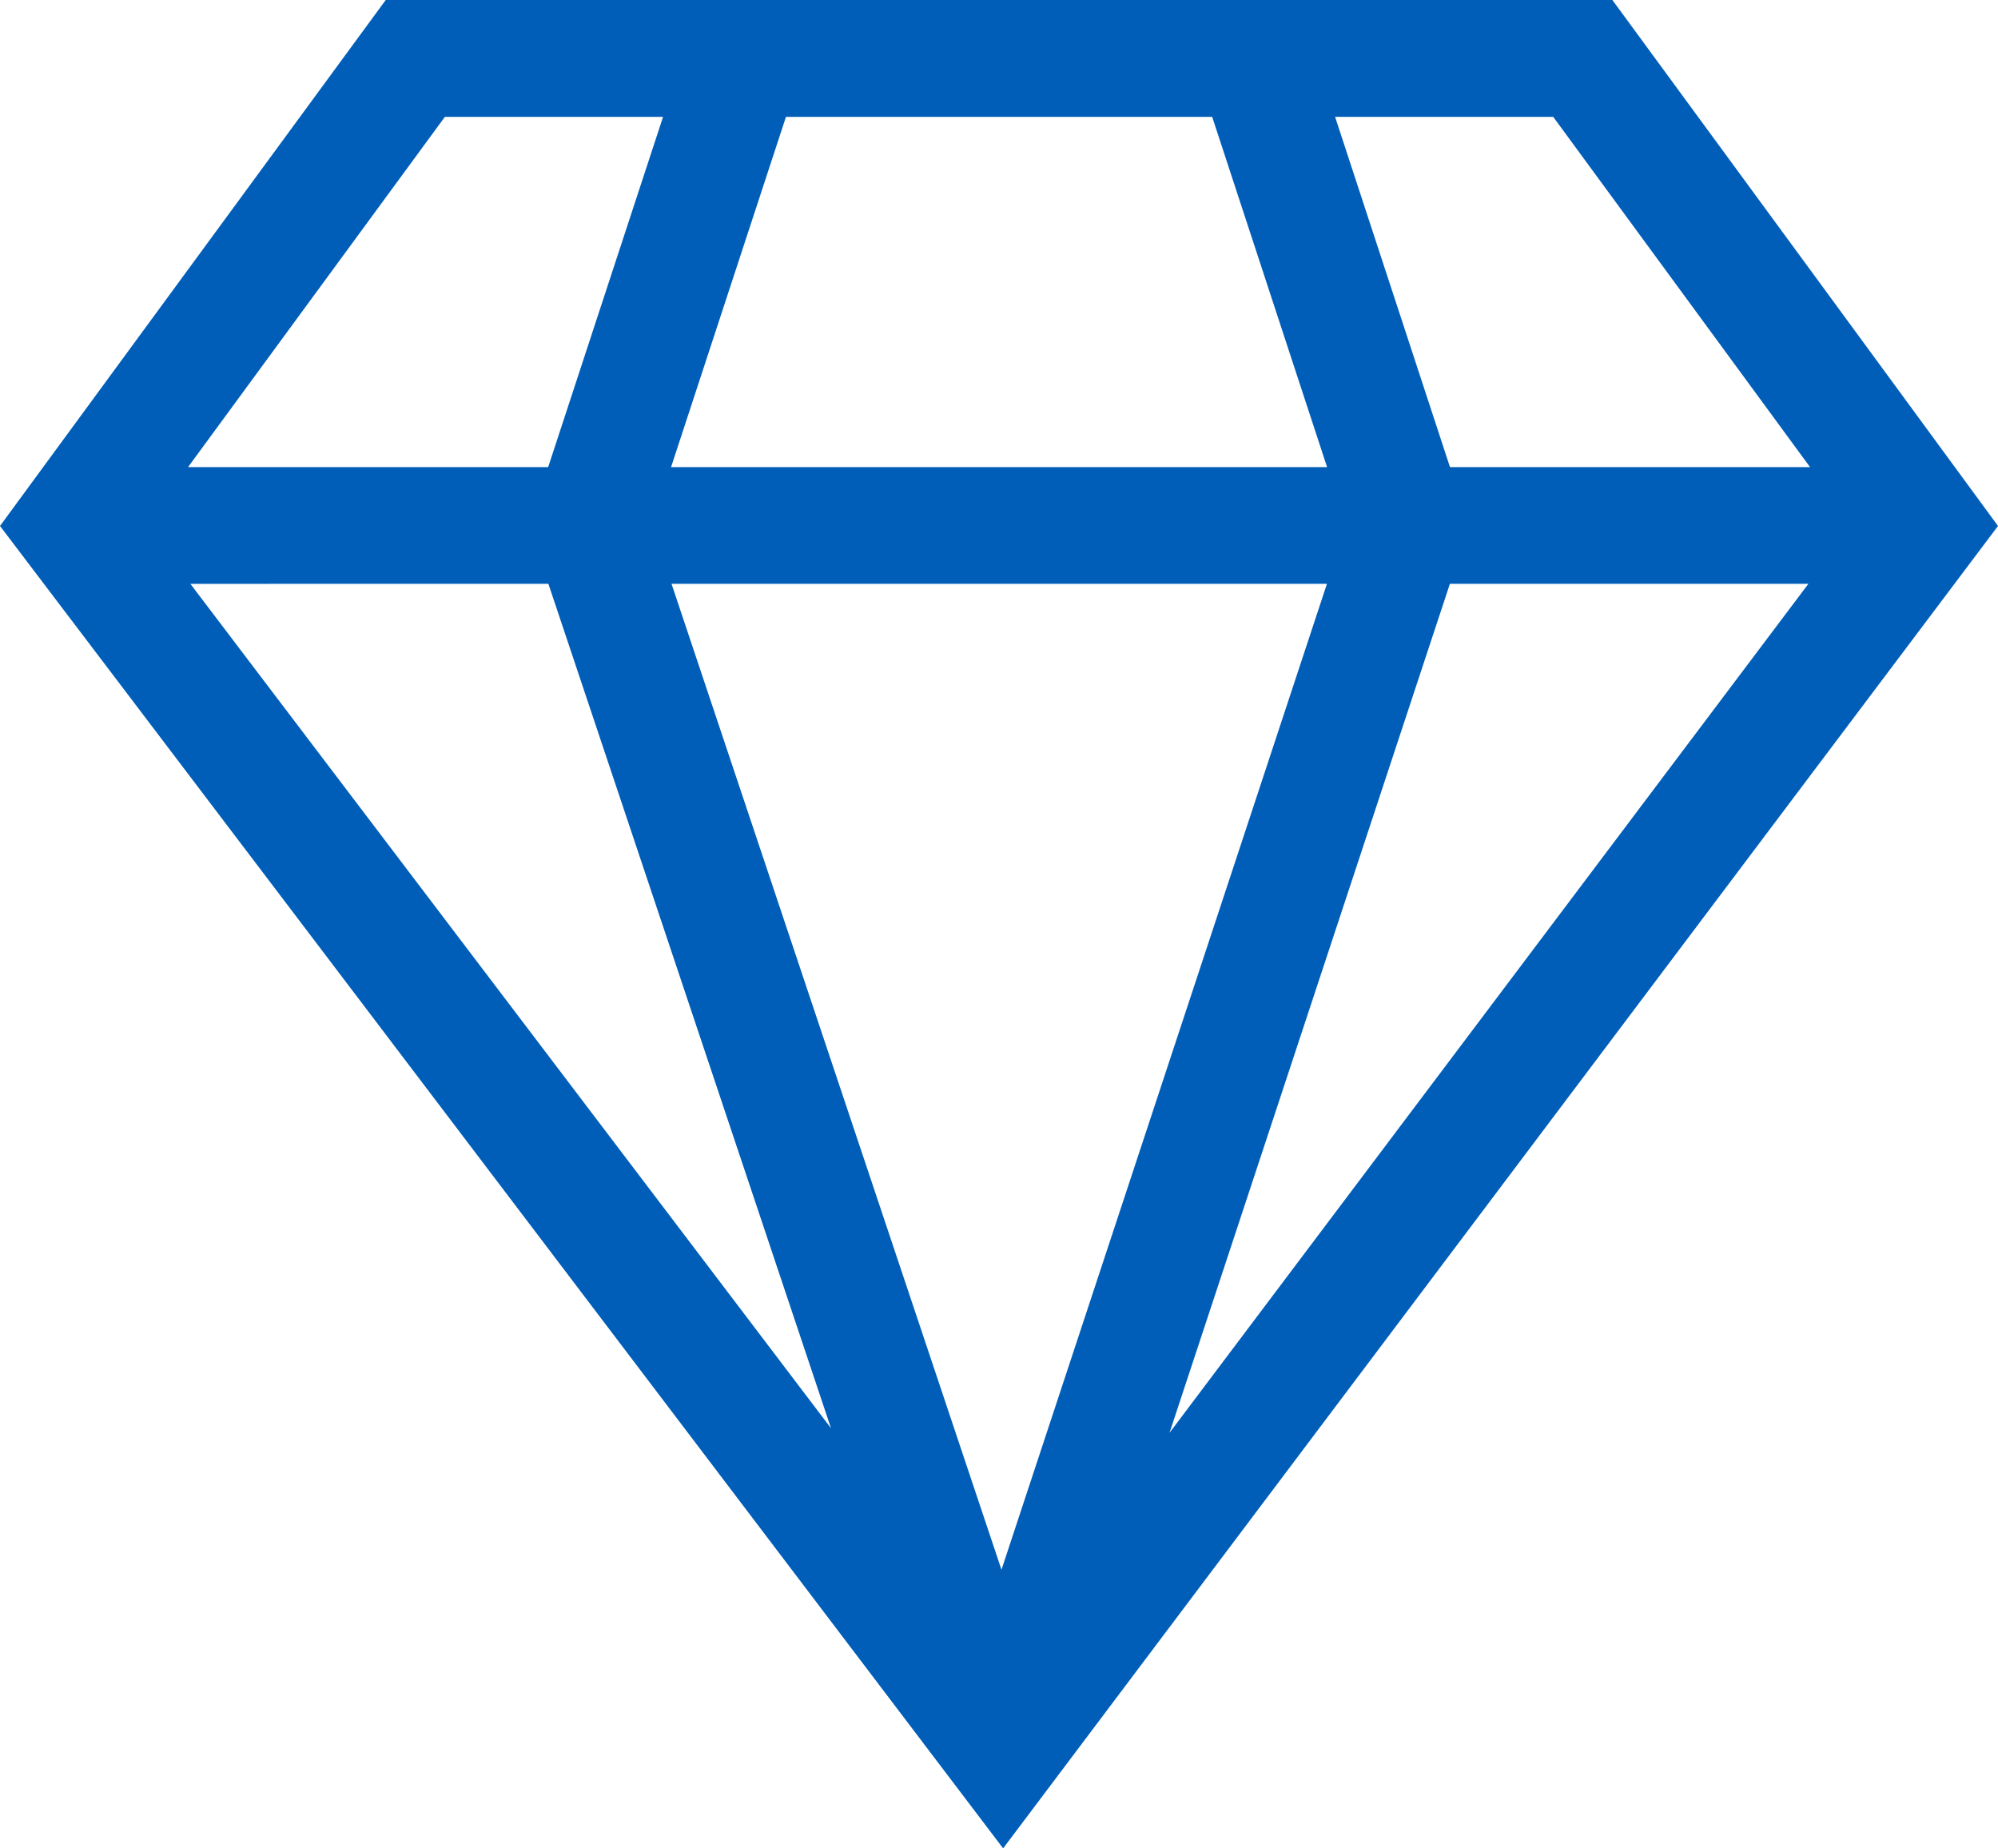
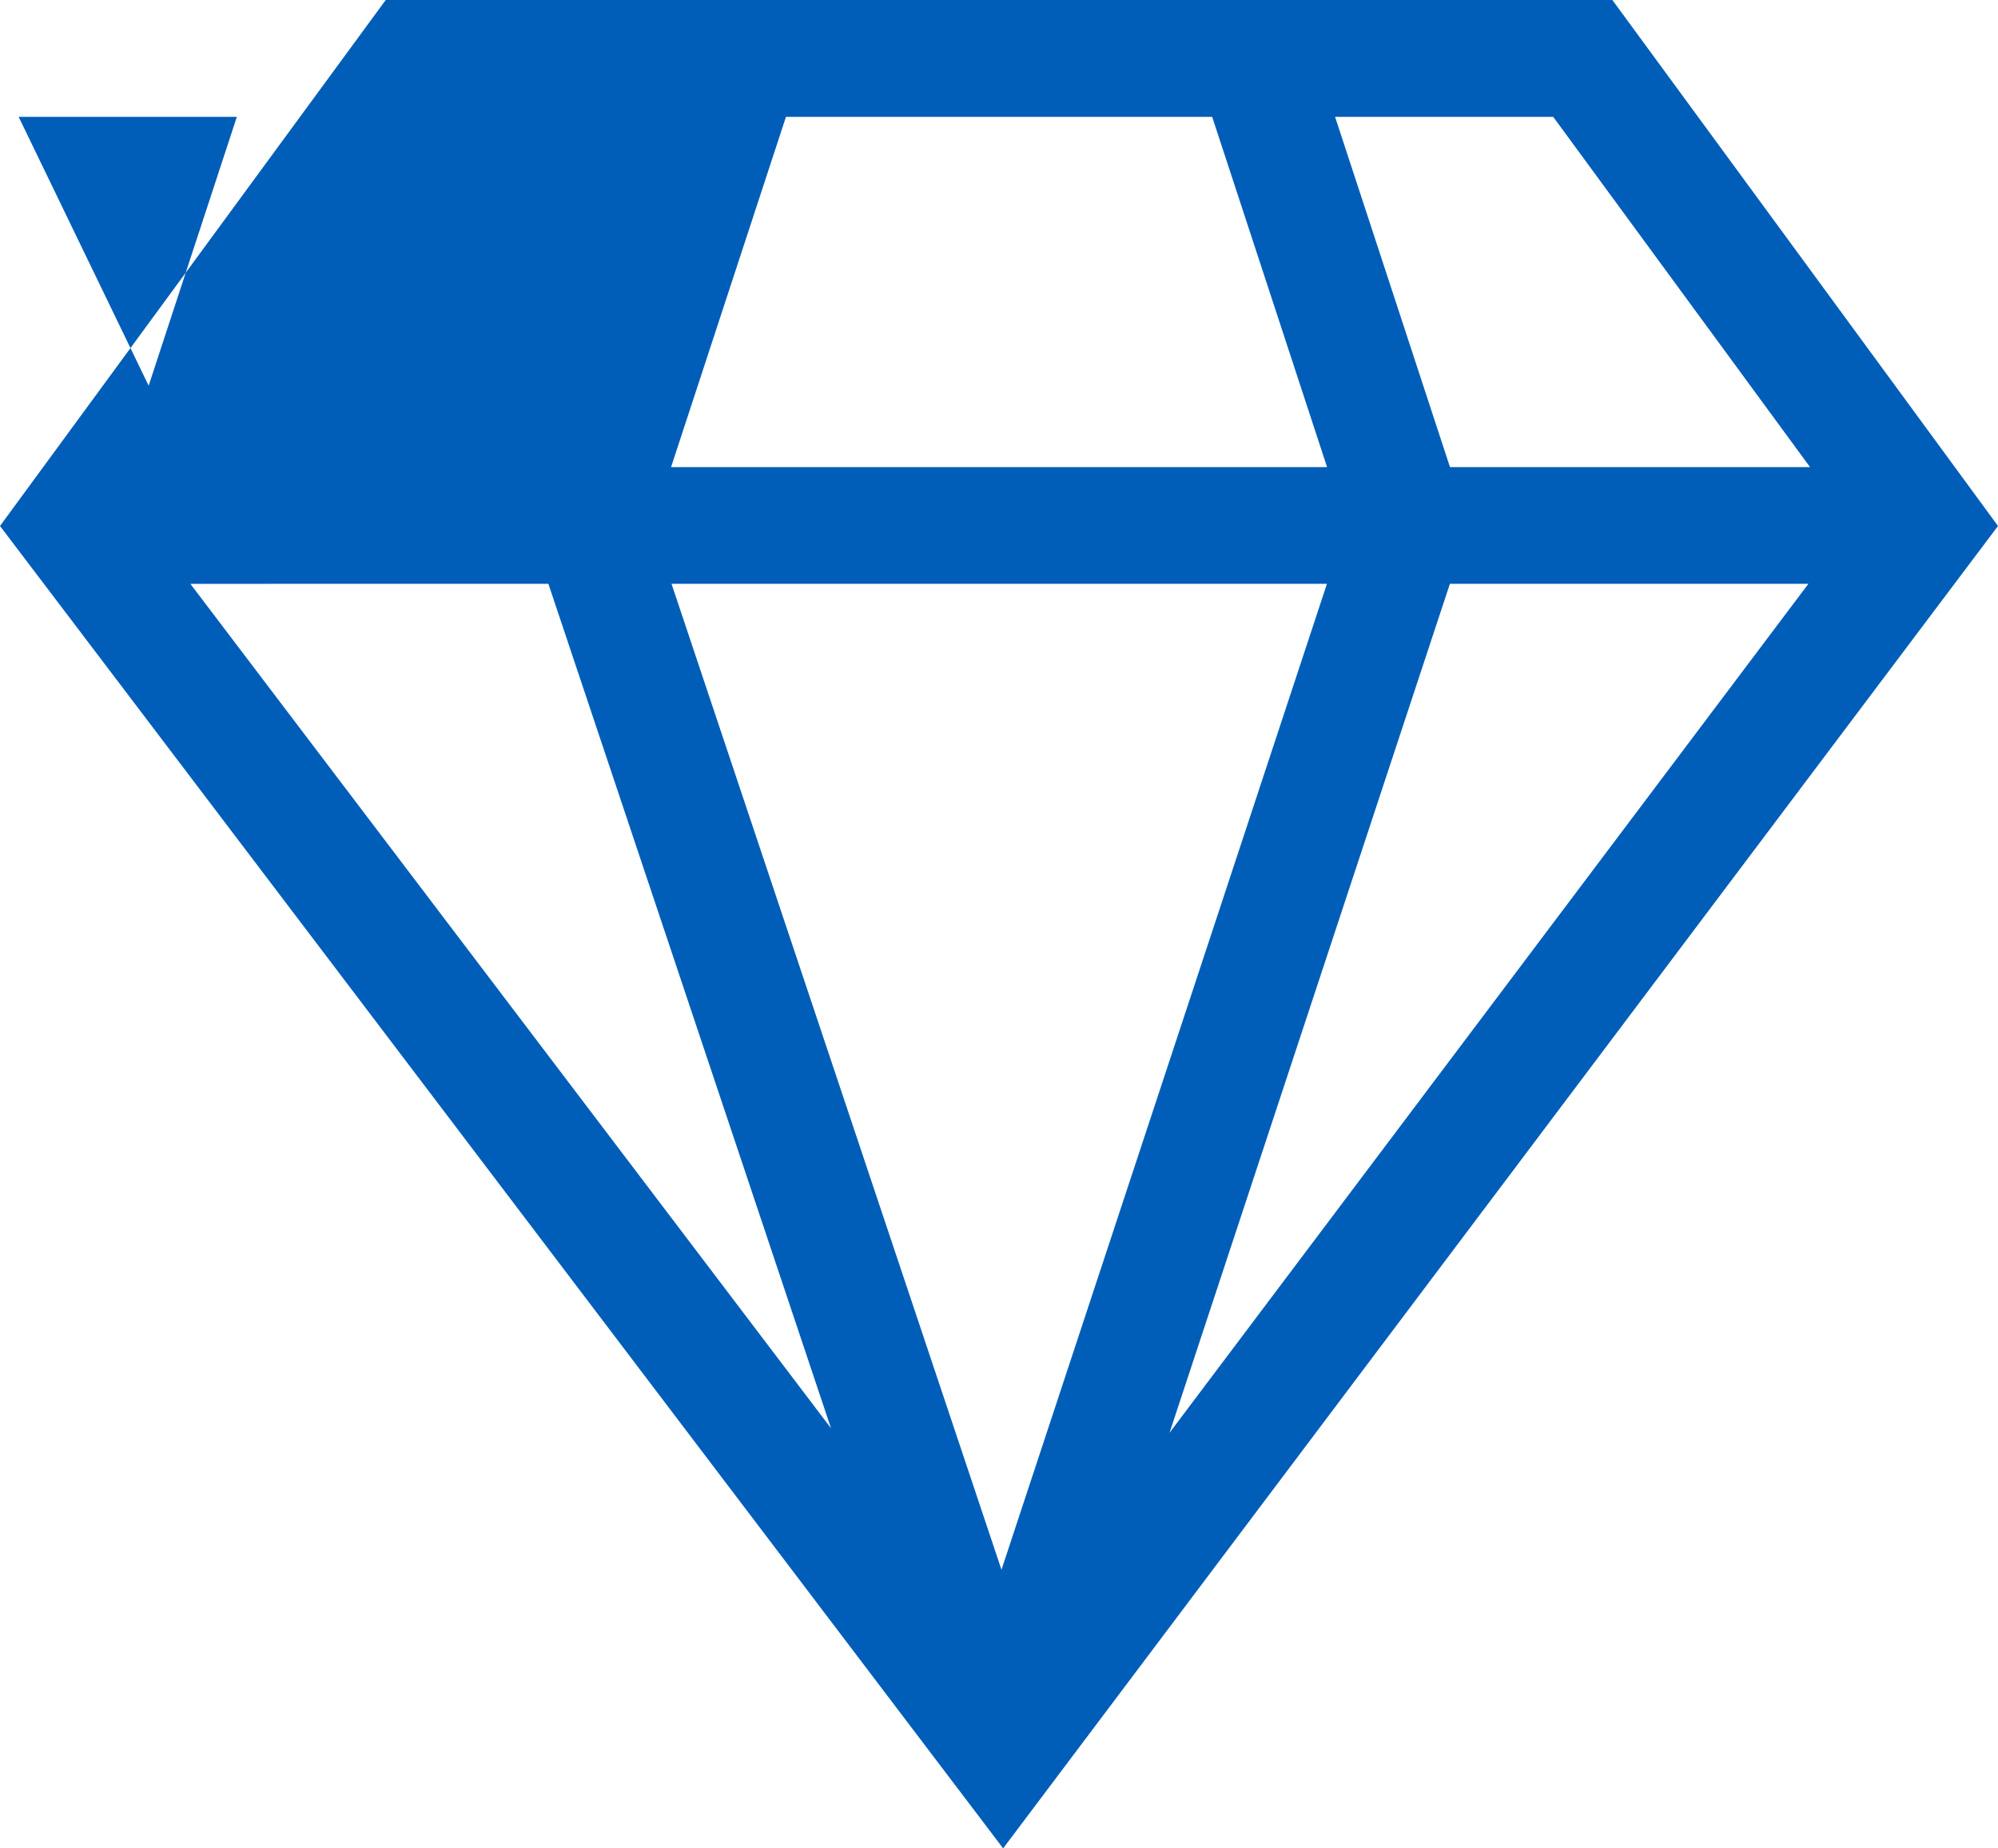
<svg xmlns="http://www.w3.org/2000/svg" width="43.47" height="40.209">
-   <path data-name="Path 246" d="M35.08 0H8.392L0 11.442l21.825 28.767L43.47 11.442zM11.931 12.7l6.149 18.37L4.142 12.701zm2.679 0h14.26l-7.081 21.448zm16.935 0h7.8l-13.9 18.469zm2.248-10.158l5.588 7.62h-7.834l-2.5-7.62zm-7.42 0l2.5 7.62H14.6l2.5-7.62zm-16.694 0h4.747l-2.5 7.62H4.091z" fill="#005eb8" />
+   <path data-name="Path 246" d="M35.08 0H8.392L0 11.442l21.825 28.767L43.47 11.442zM11.931 12.7l6.149 18.37L4.142 12.701zm2.679 0h14.26l-7.081 21.448zm16.935 0h7.8l-13.9 18.469zm2.248-10.158l5.588 7.62h-7.834l-2.5-7.62zm-7.42 0l2.5 7.62H14.6l2.5-7.62m-16.694 0h4.747l-2.5 7.62H4.091z" fill="#005eb8" />
</svg>